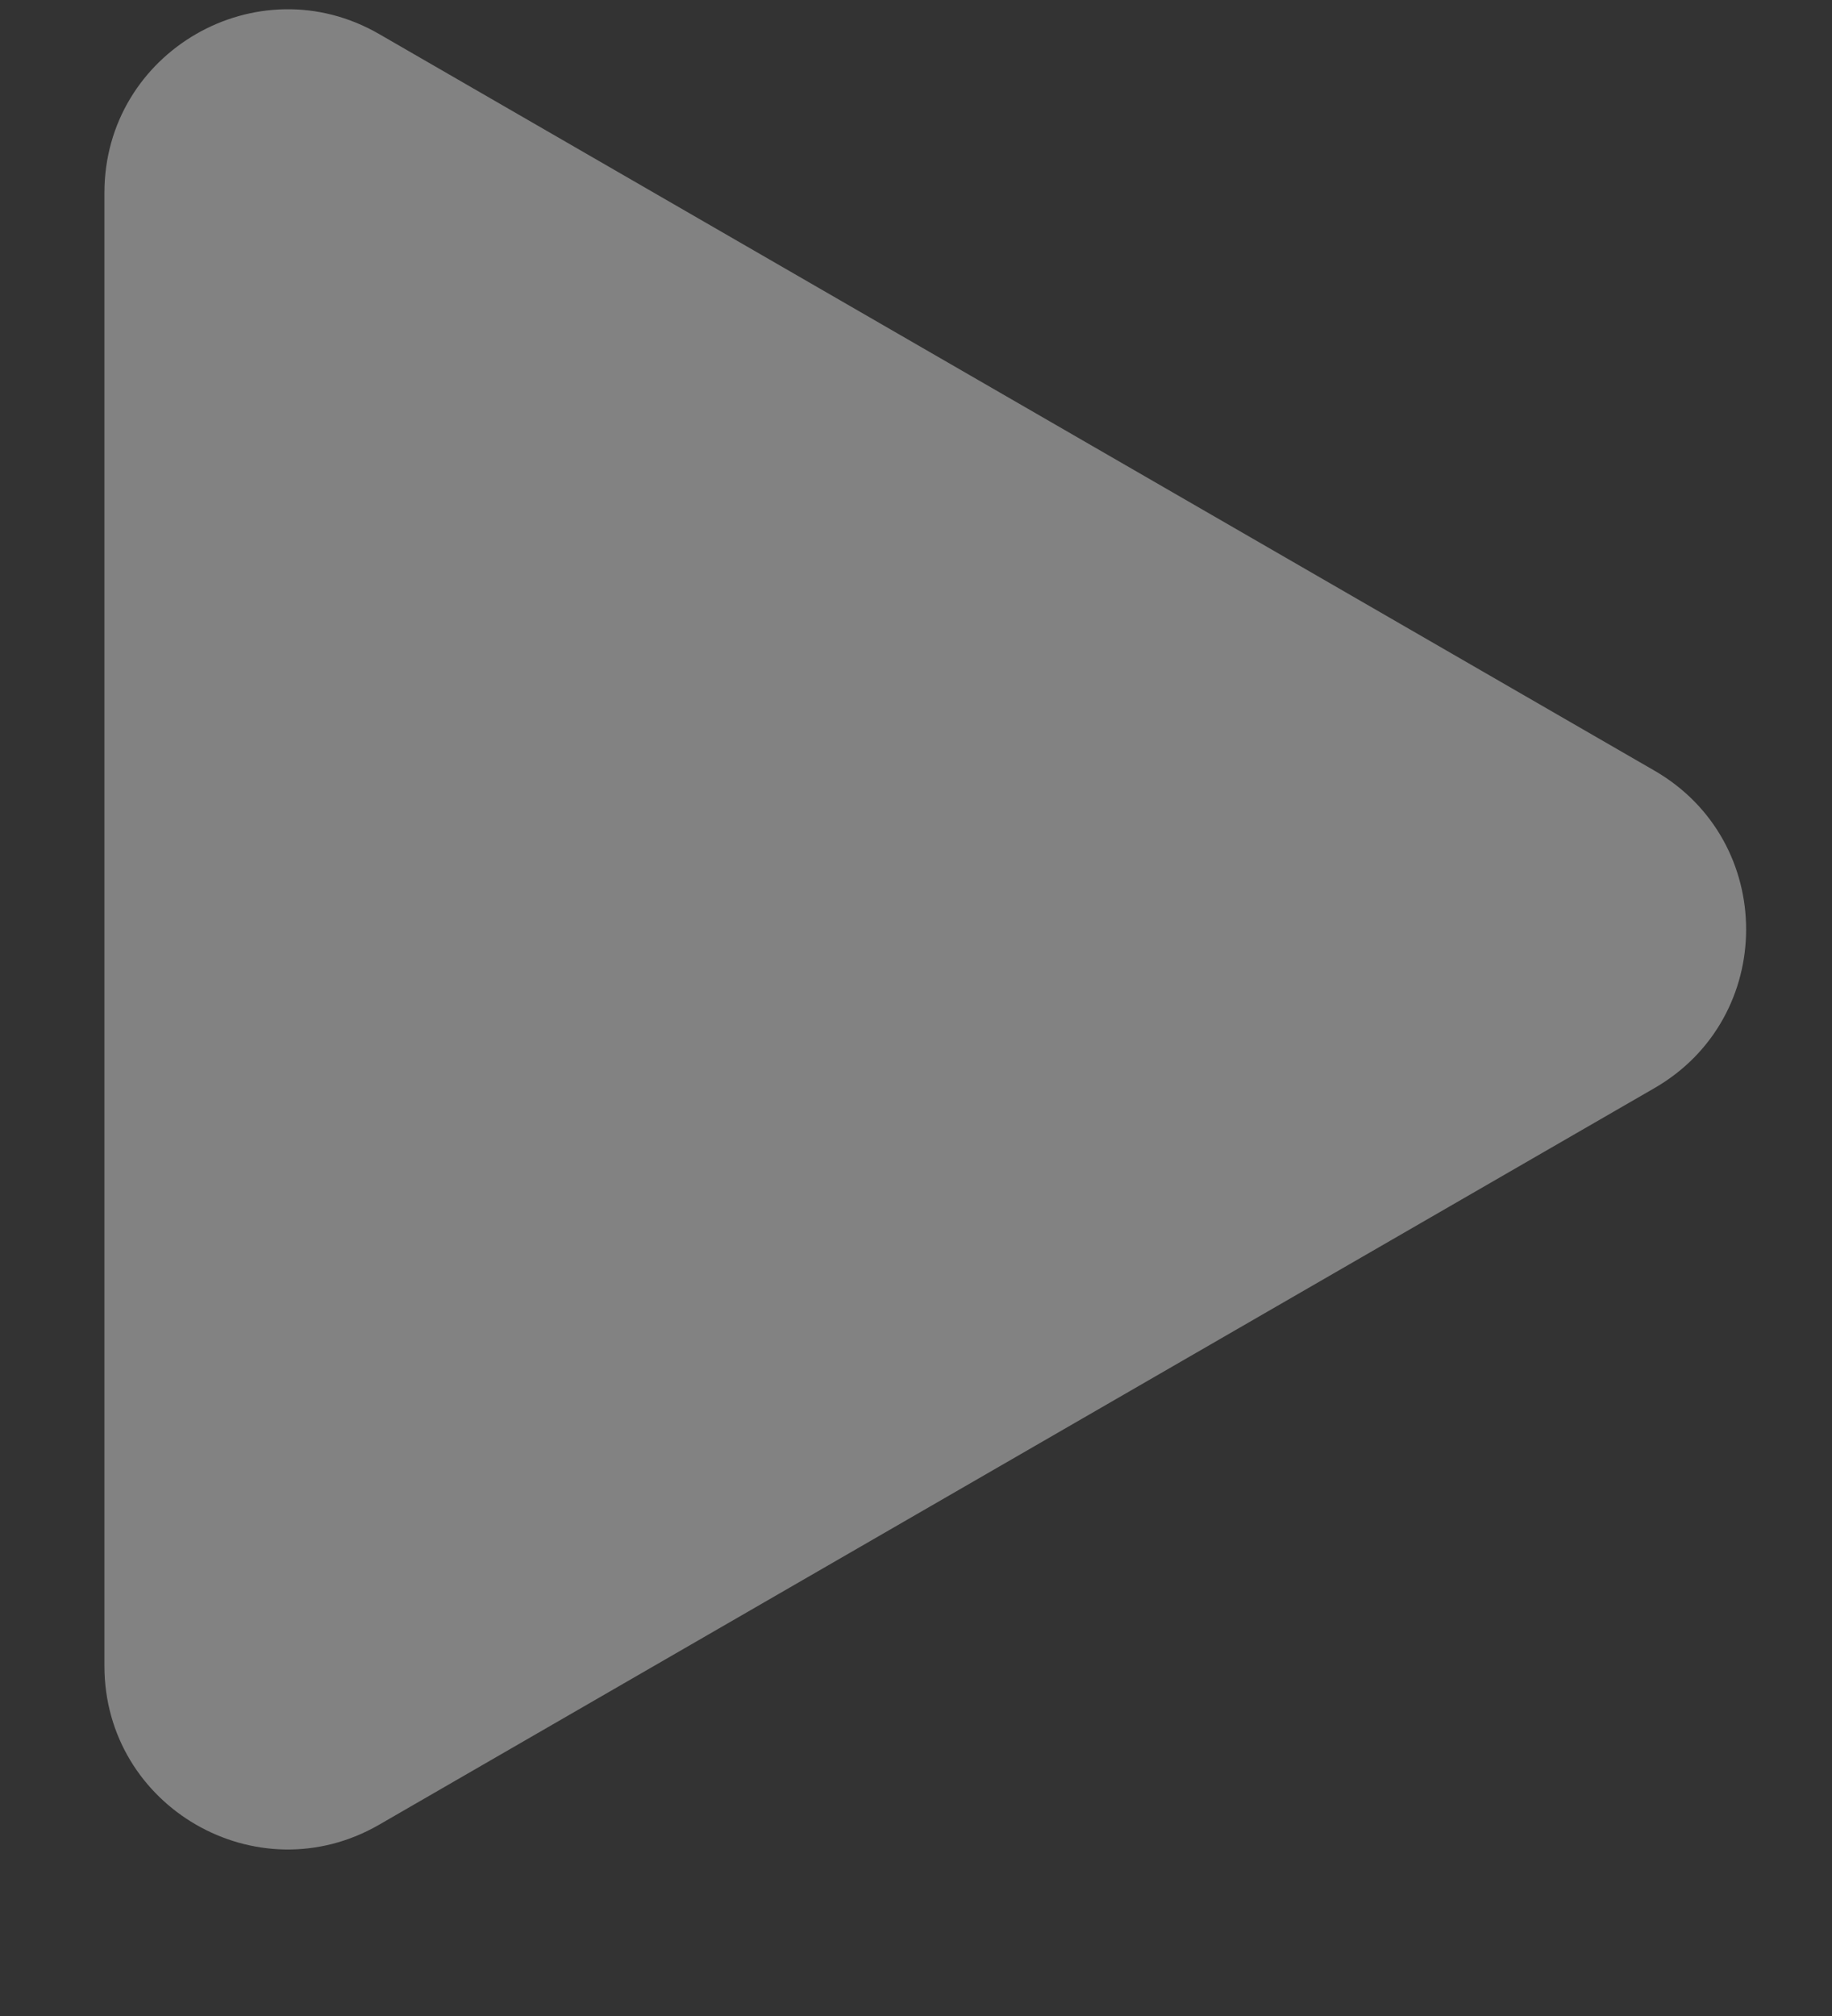
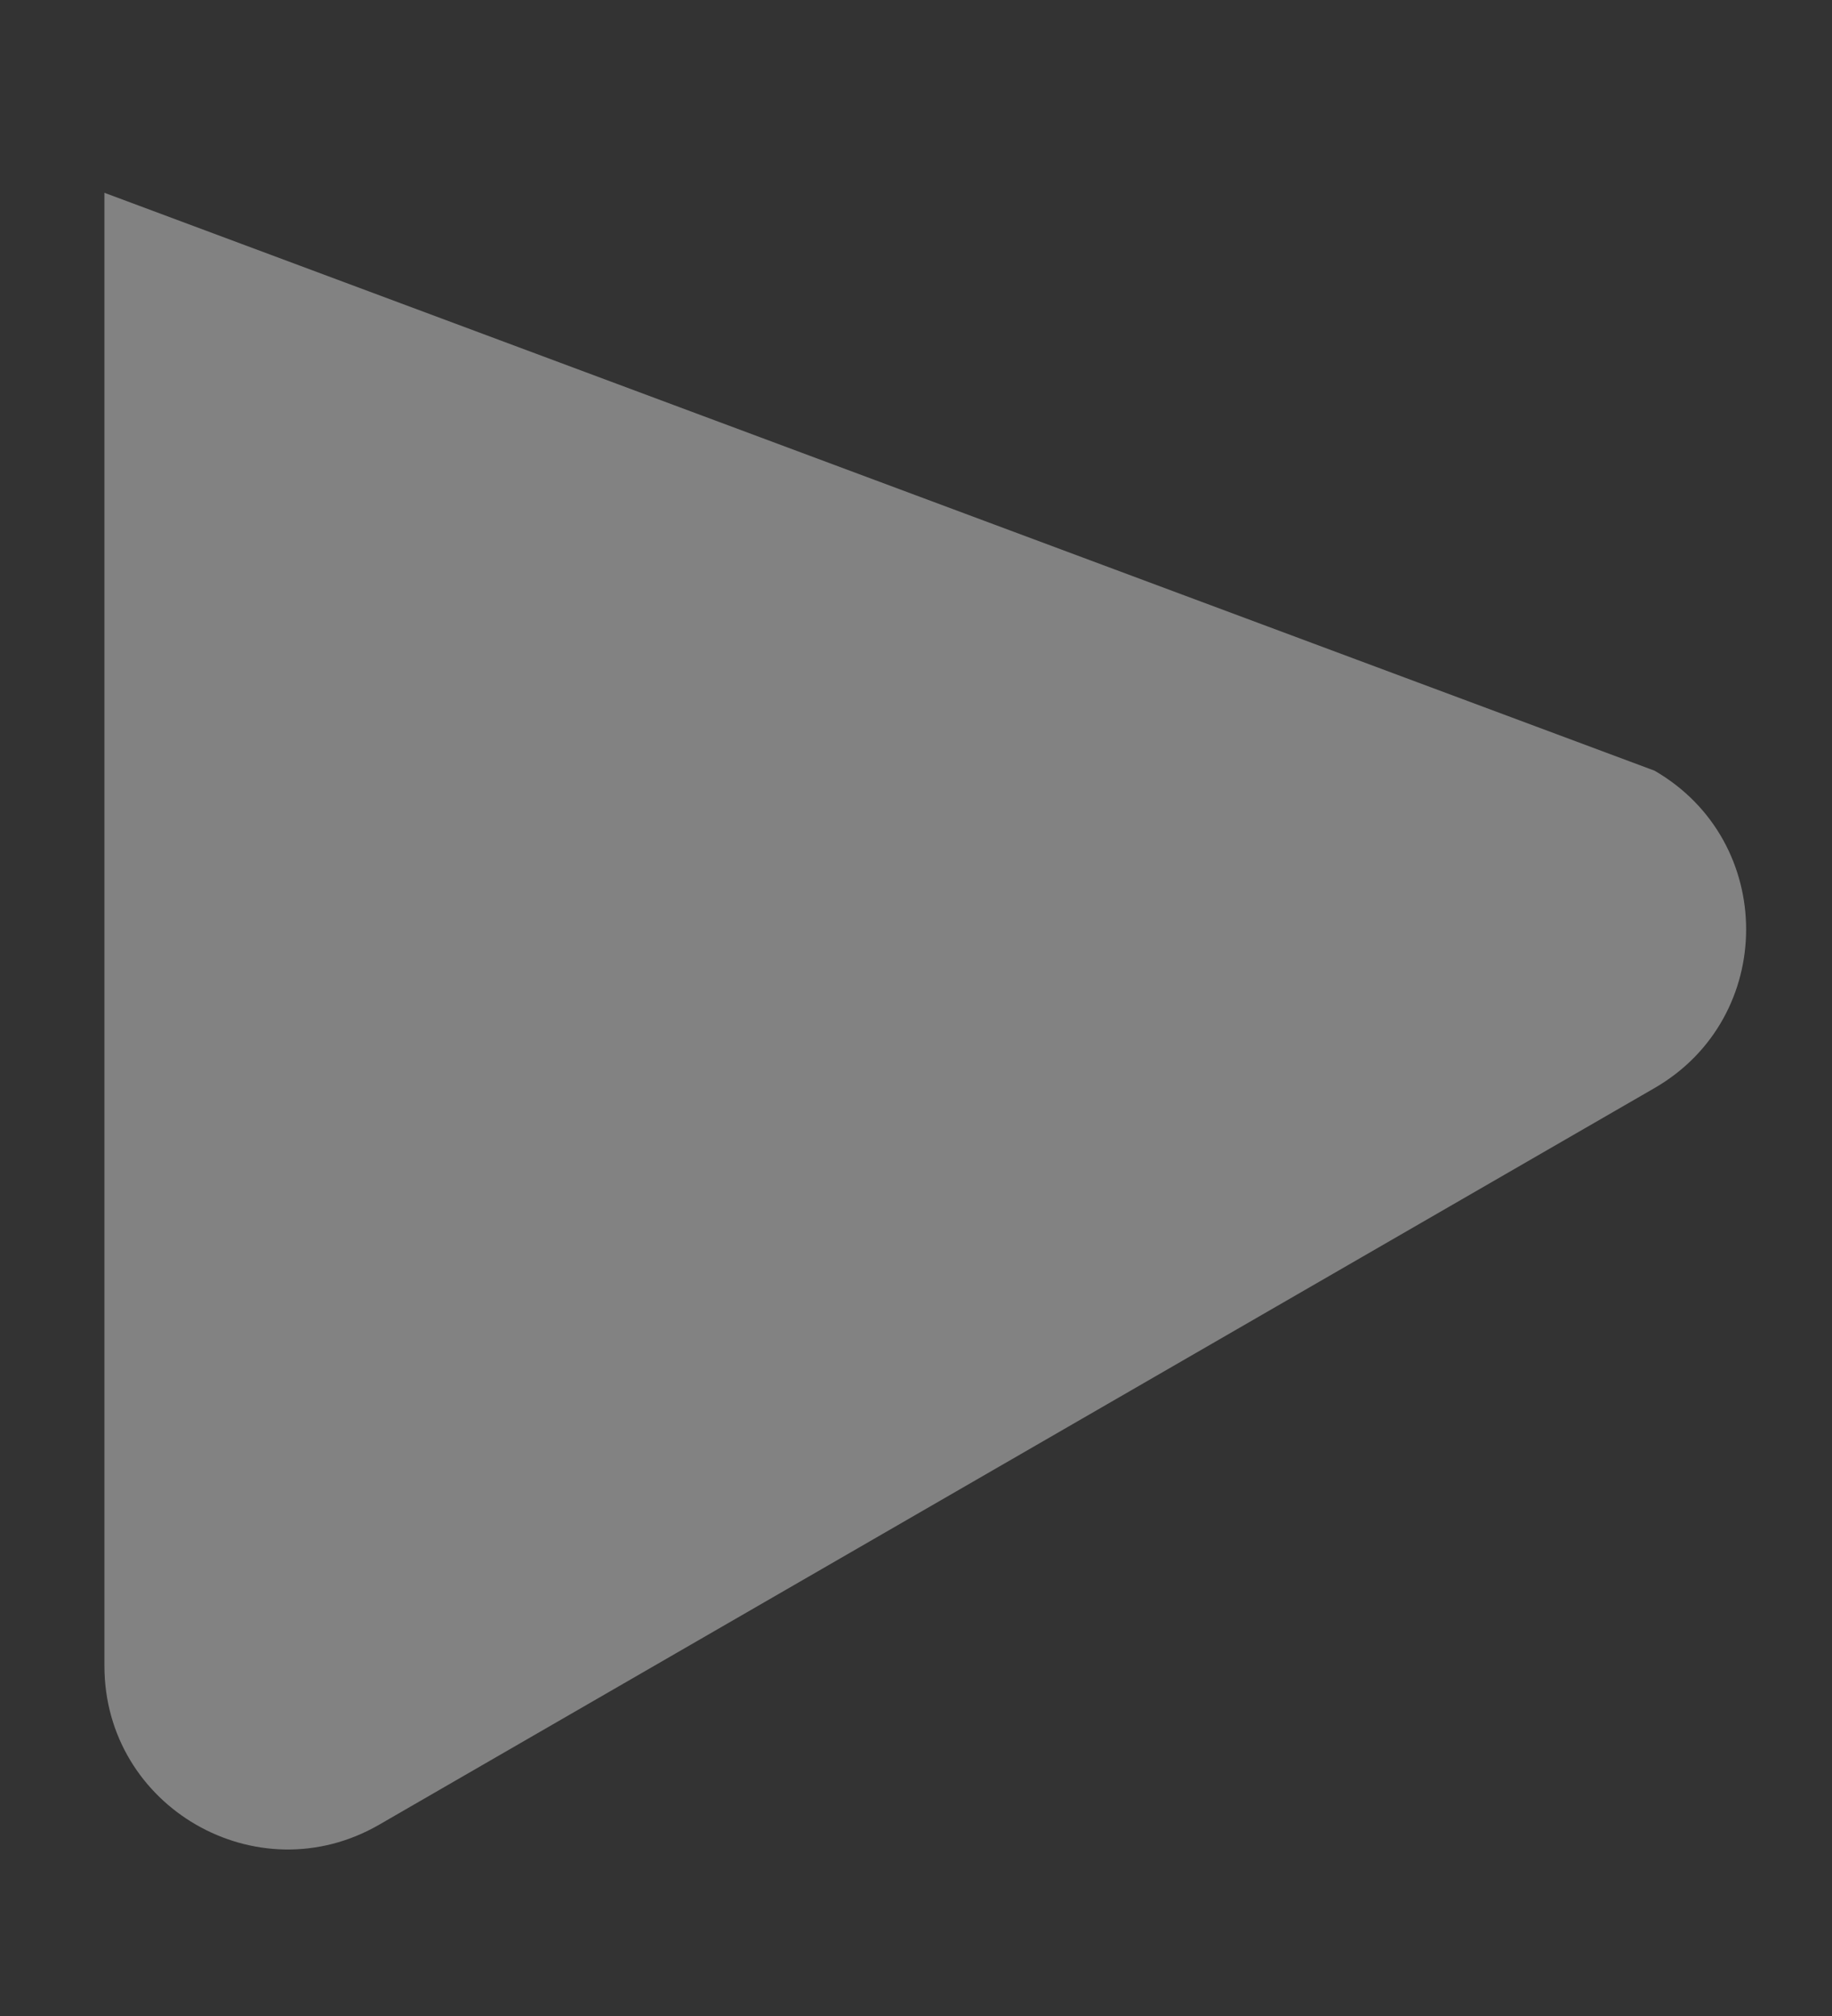
<svg xmlns="http://www.w3.org/2000/svg" width="10" height="11" viewBox="0 0 10 11" fill="none">
  <rect x="0" y="0" width="10" height="11" fill="#333333" stroke="none" />
-   <path d="M9.031 4.205C9.698 4.59 9.698 5.552 9.031 5.937L2.07 9.956C1.404 10.341 0.57 9.86 0.57 9.09L0.57 1.052C0.57 0.282 1.404 -0.199 2.07 0.186L9.031 4.205Z" fill="white" fill-opacity="0.39" />
+   <path d="M9.031 4.205C9.698 4.59 9.698 5.552 9.031 5.937L2.07 9.956C1.404 10.341 0.57 9.86 0.57 9.09L0.57 1.052L9.031 4.205Z" fill="white" fill-opacity="0.39" />
</svg>